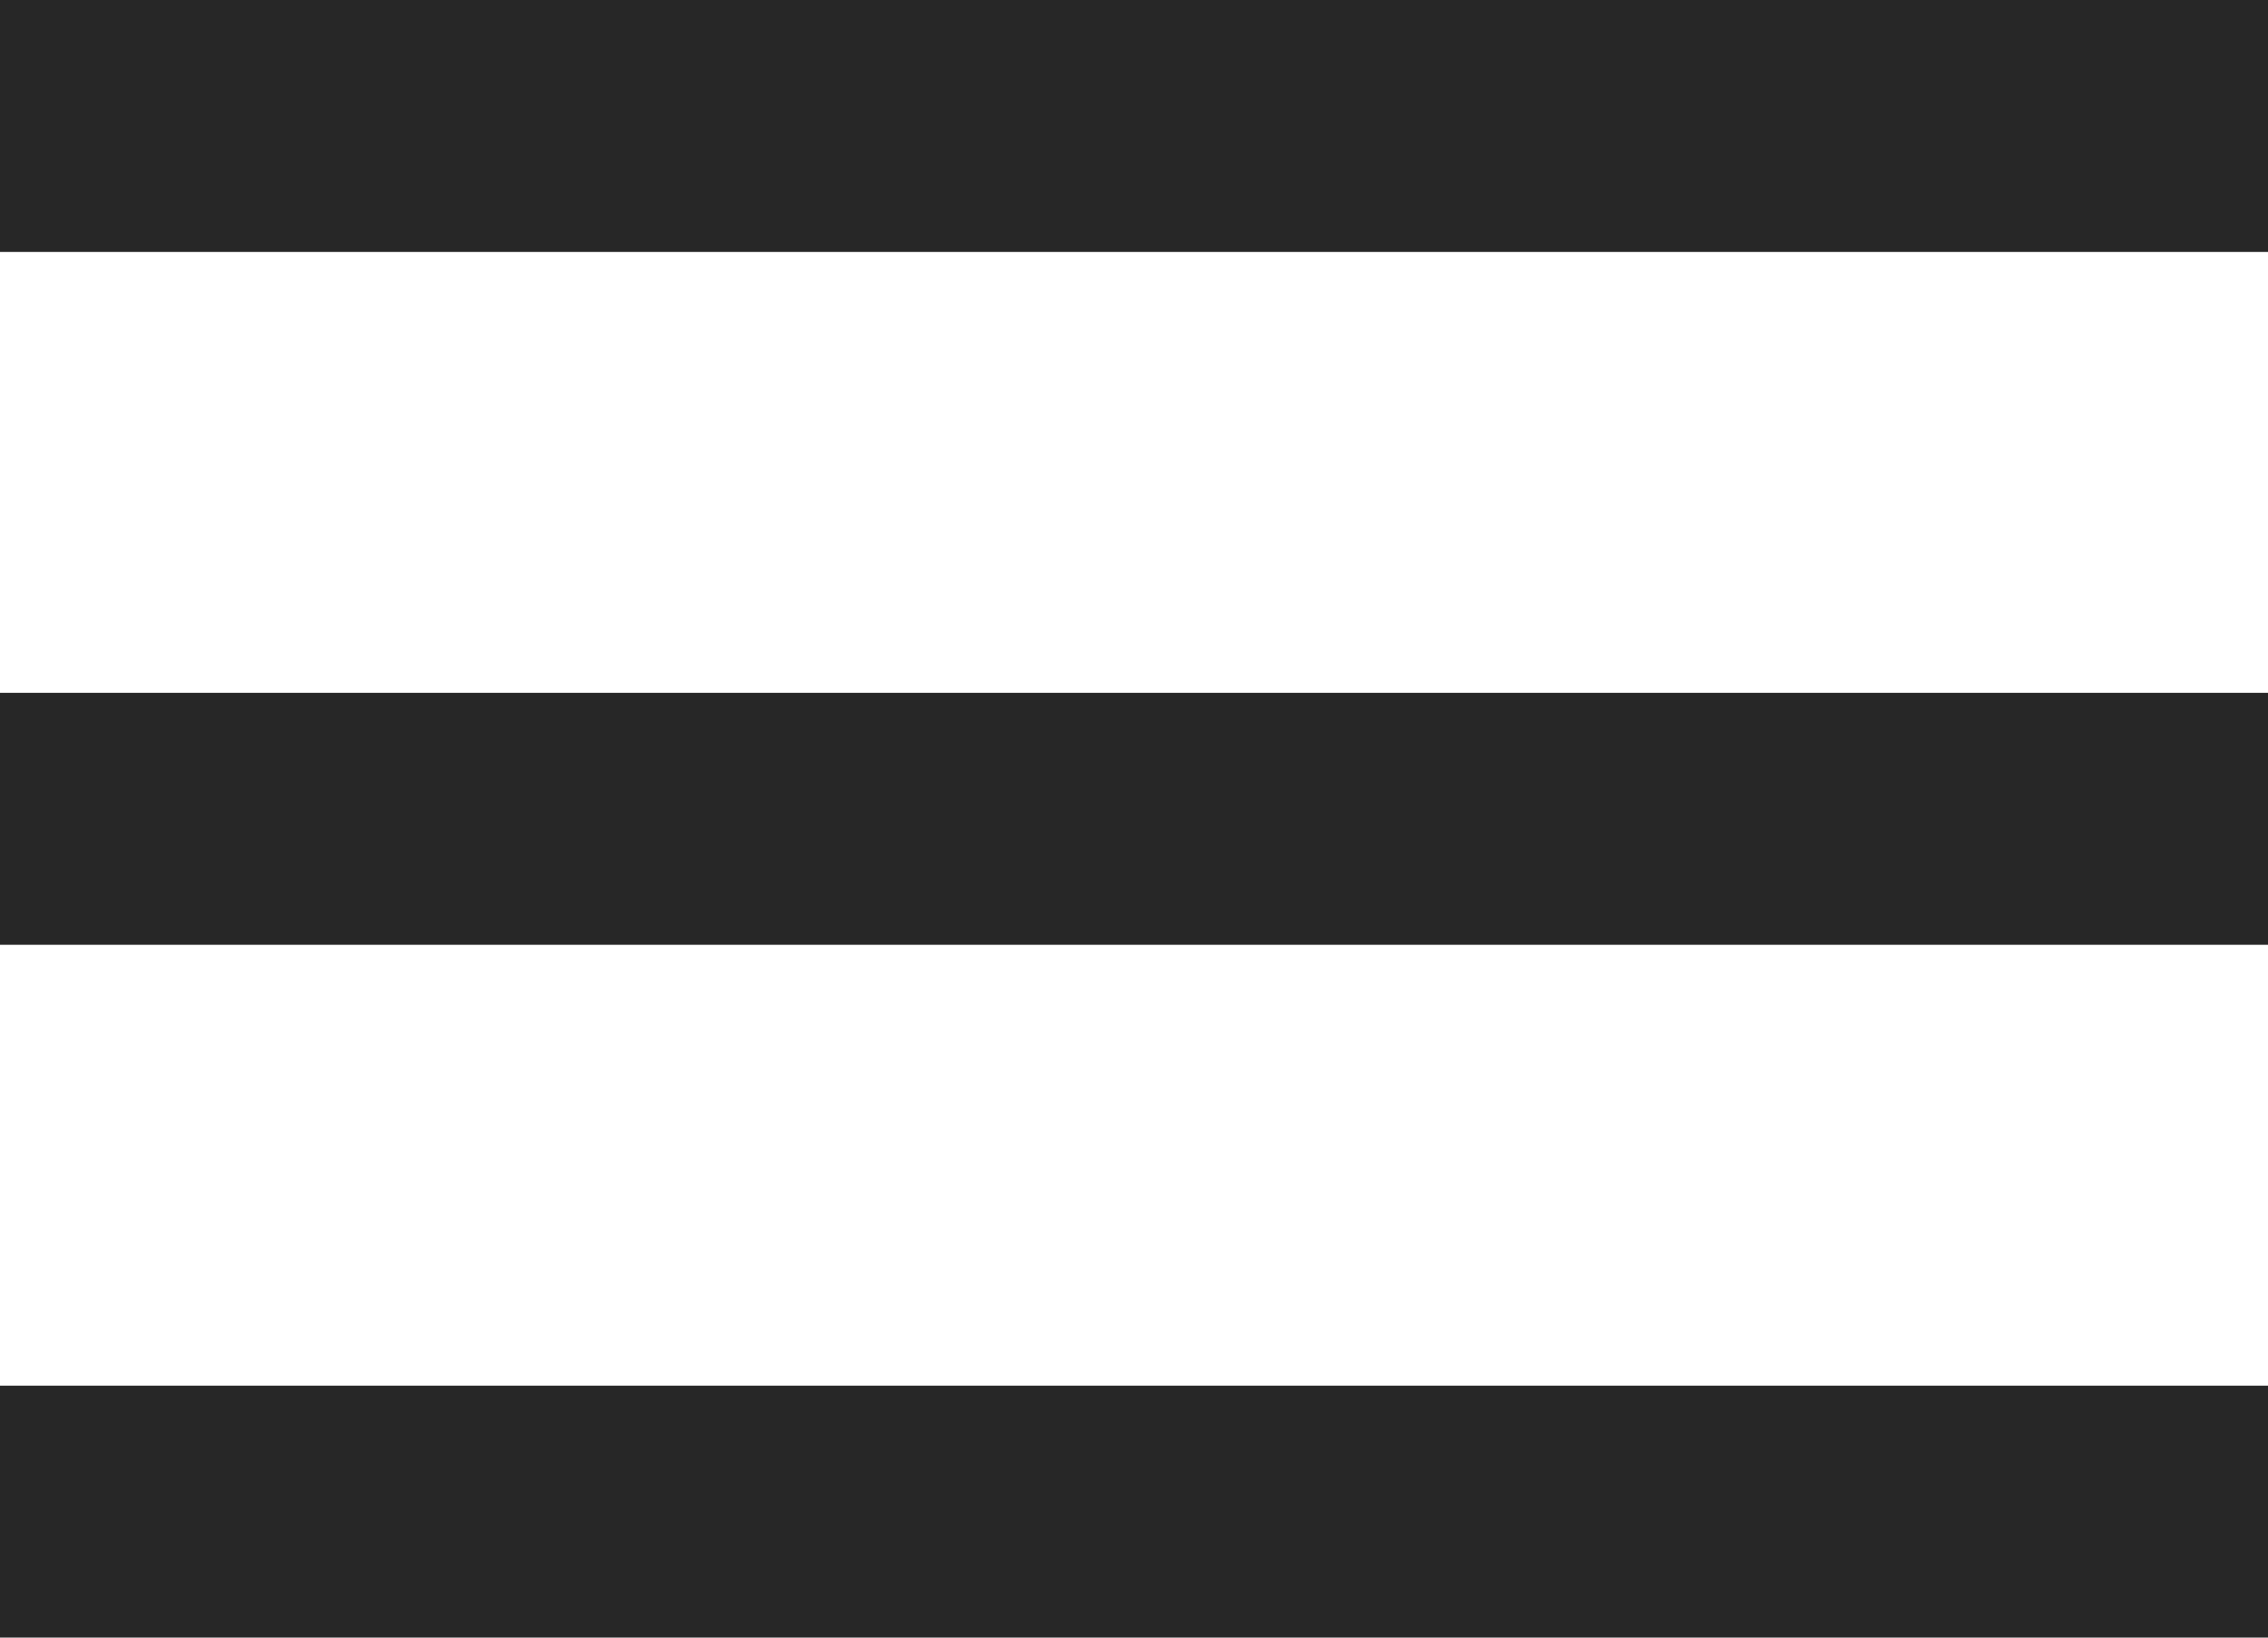
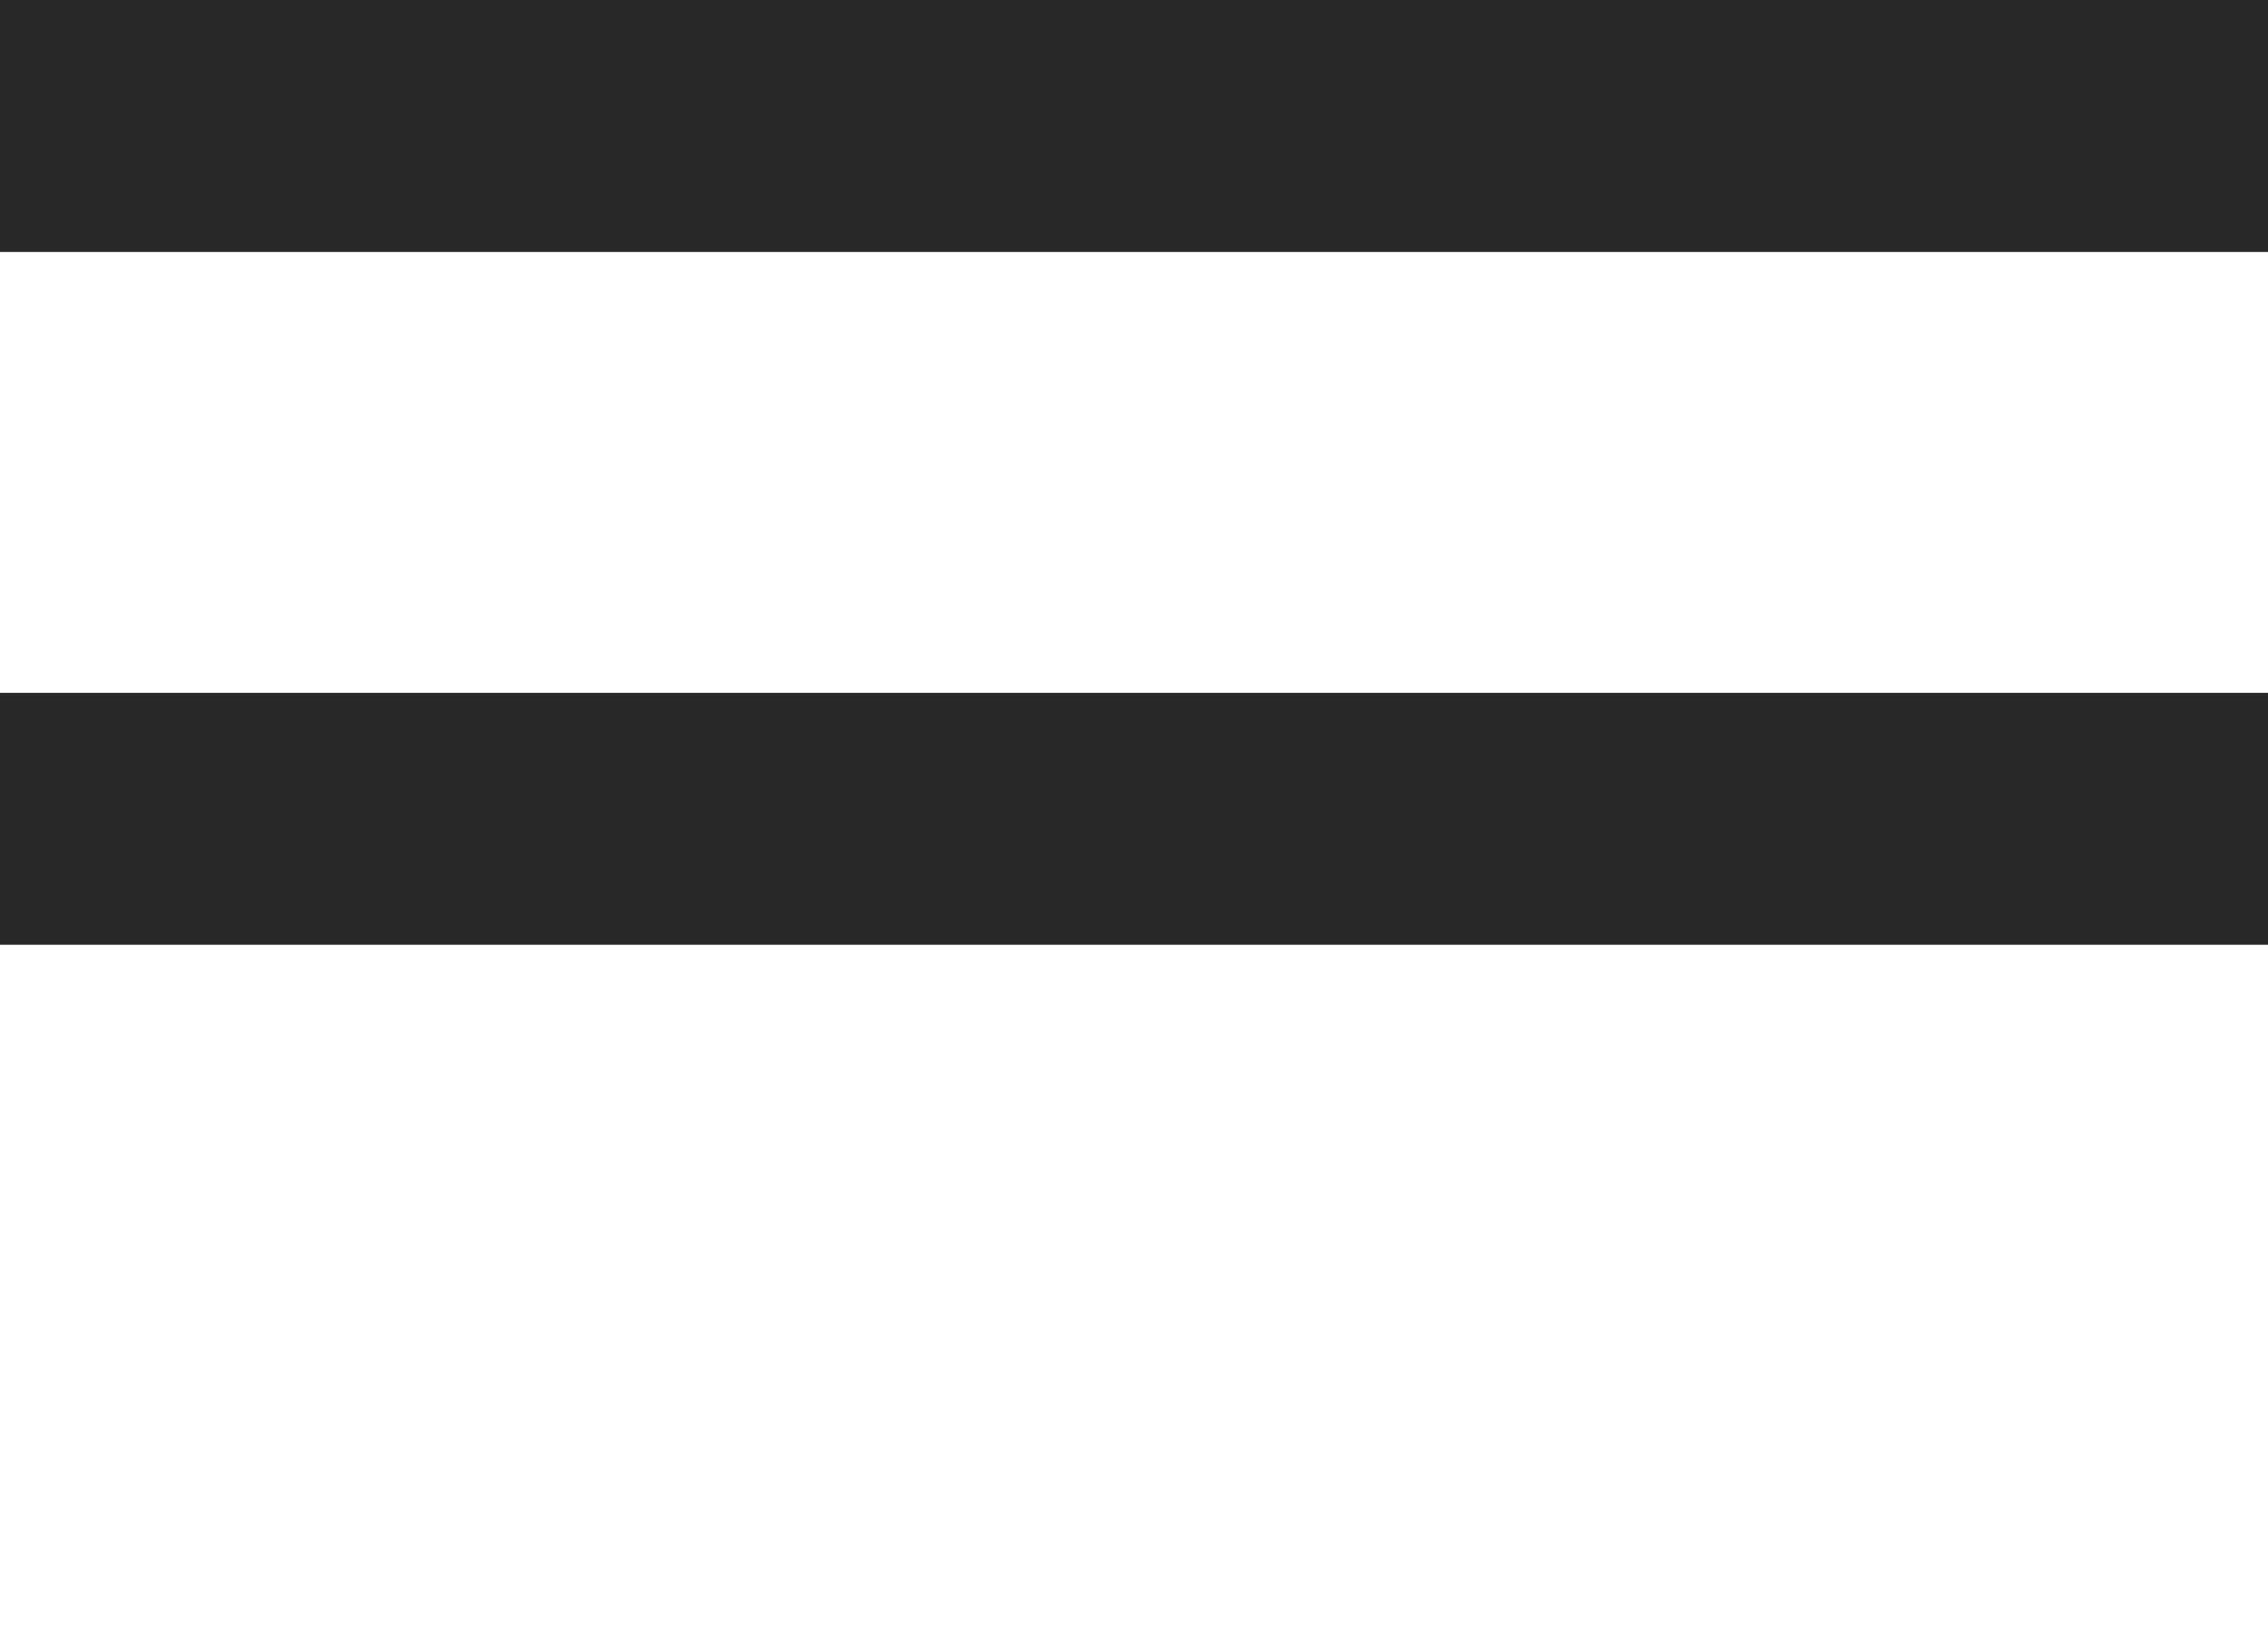
<svg xmlns="http://www.w3.org/2000/svg" width="36" height="26" viewBox="0 0 36 26" fill="none">
  <path d="M0 0H36V4H0V0Z" fill="#272727" />
-   <path d="M0 22H36V26H0V22Z" fill="#272727" />
  <path d="M0 11H36V15H0V11Z" fill="#272727" />
</svg>